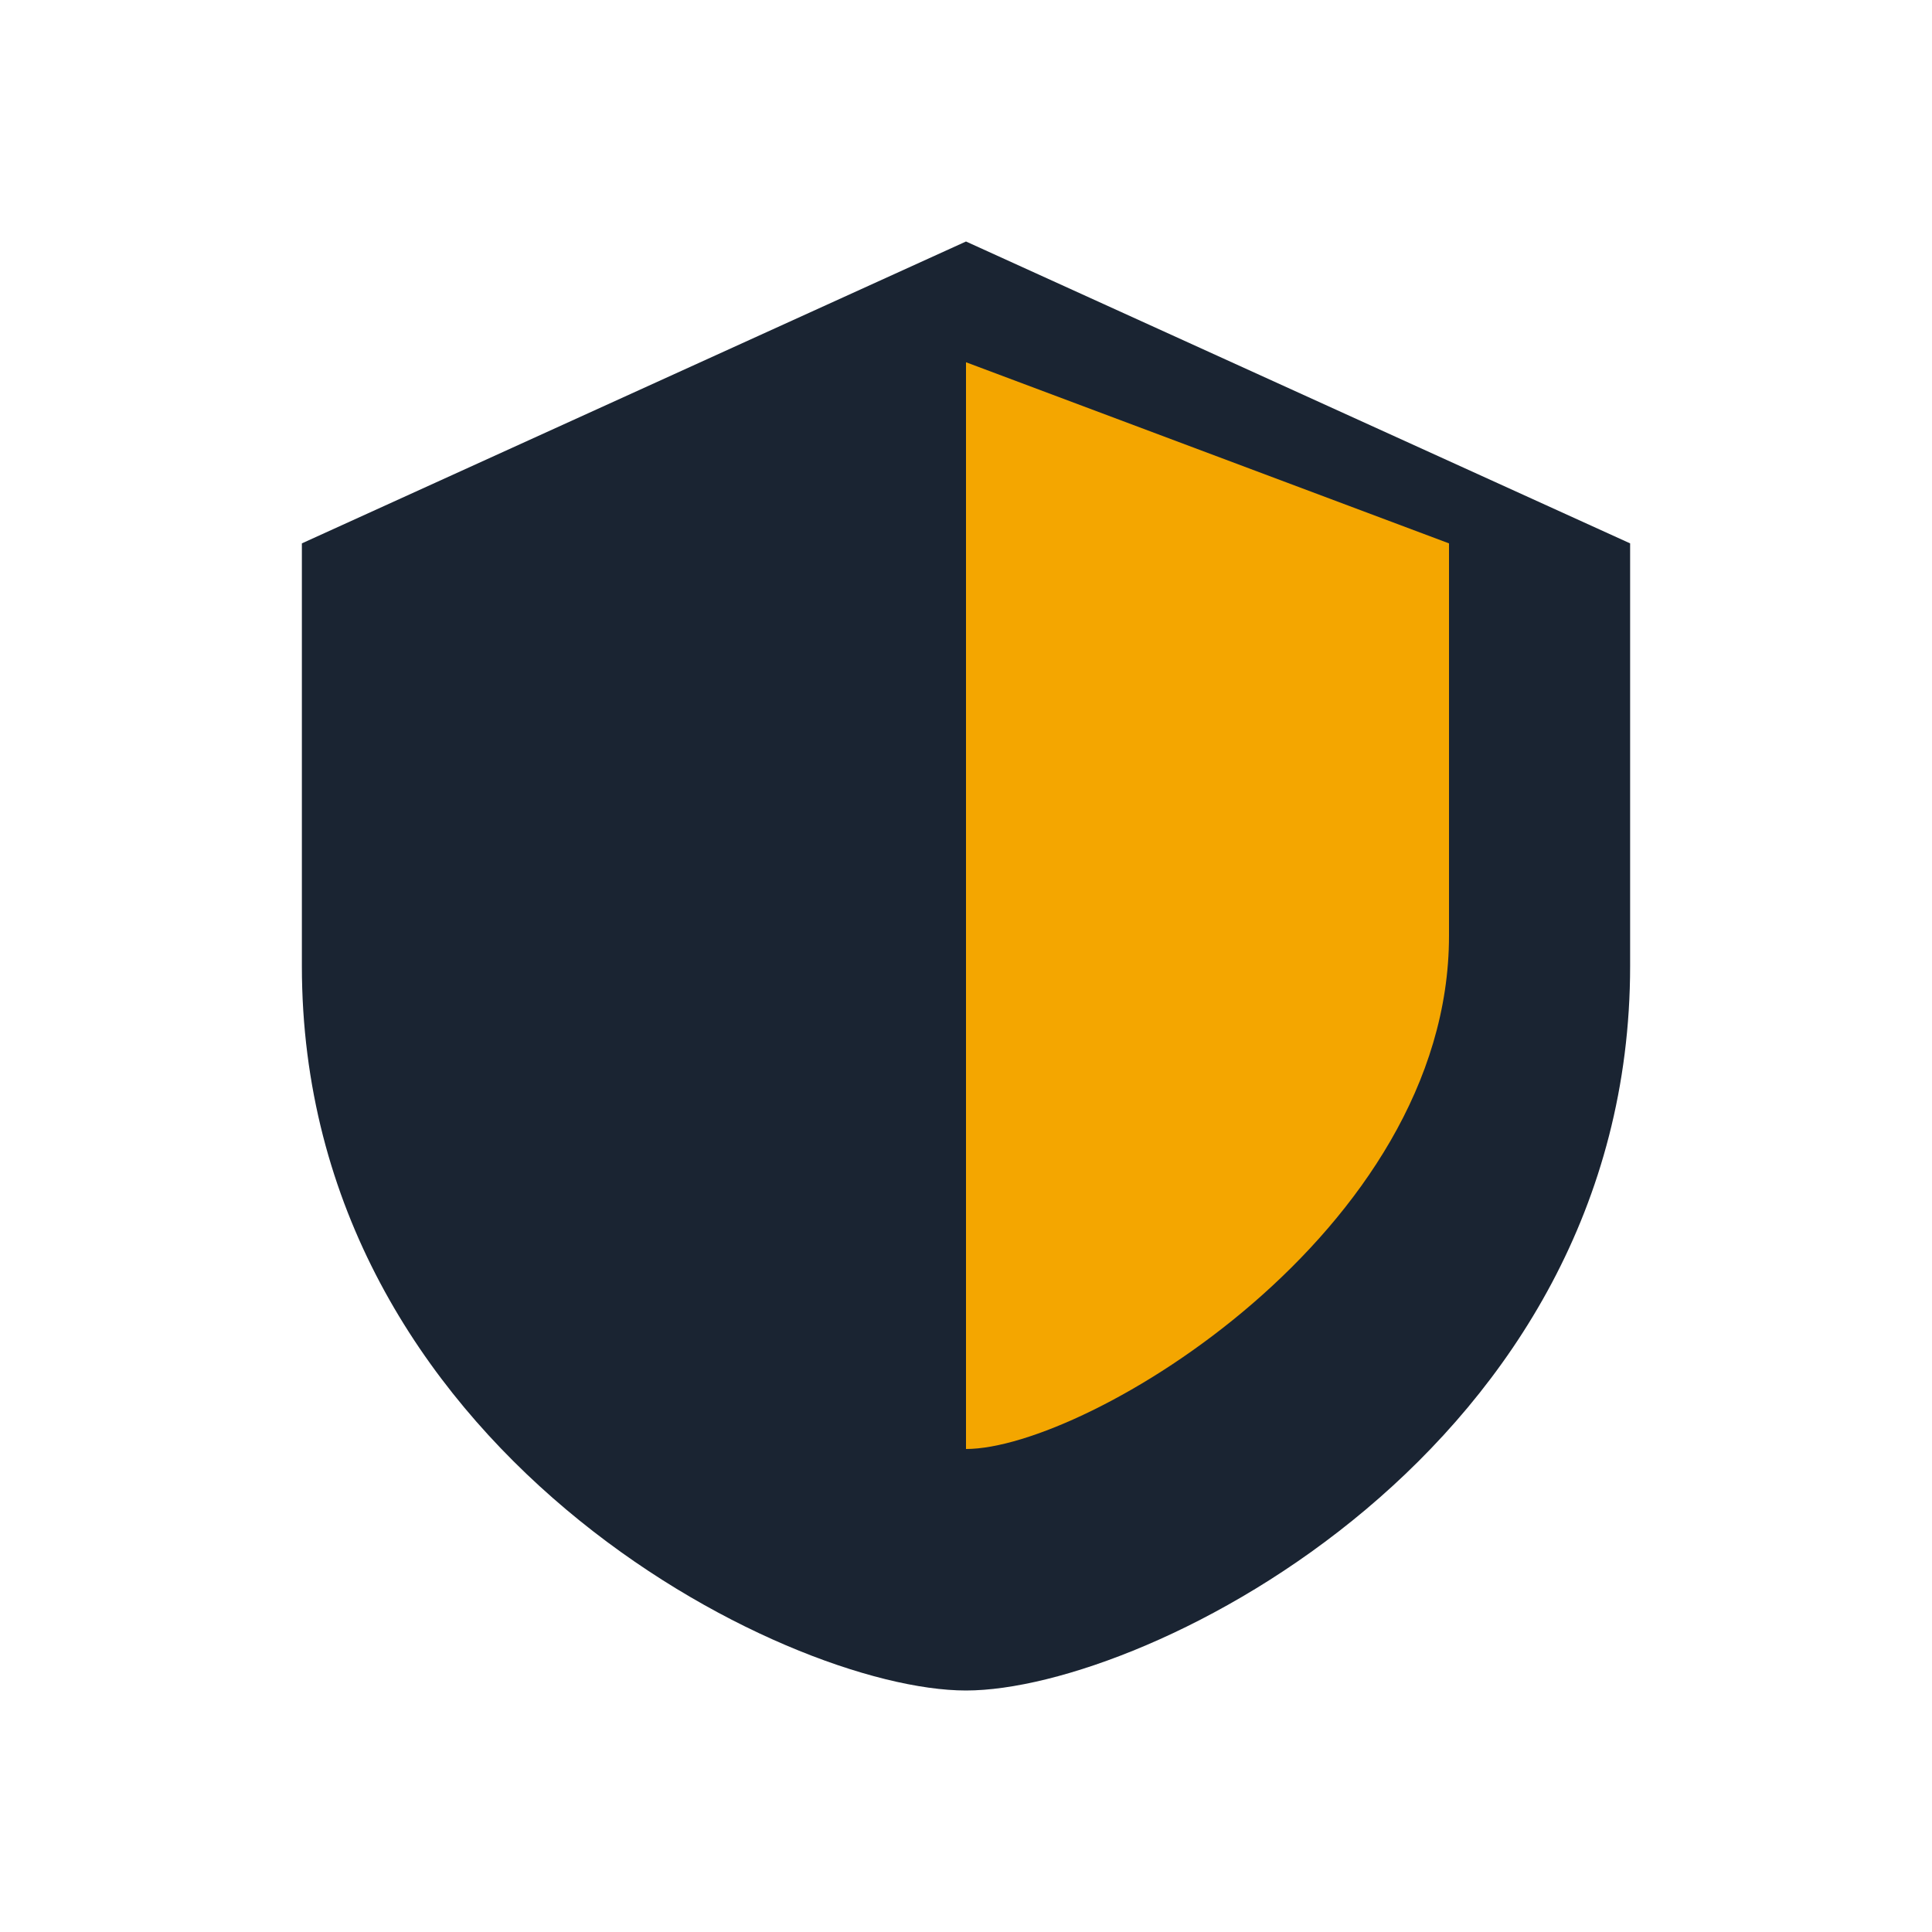
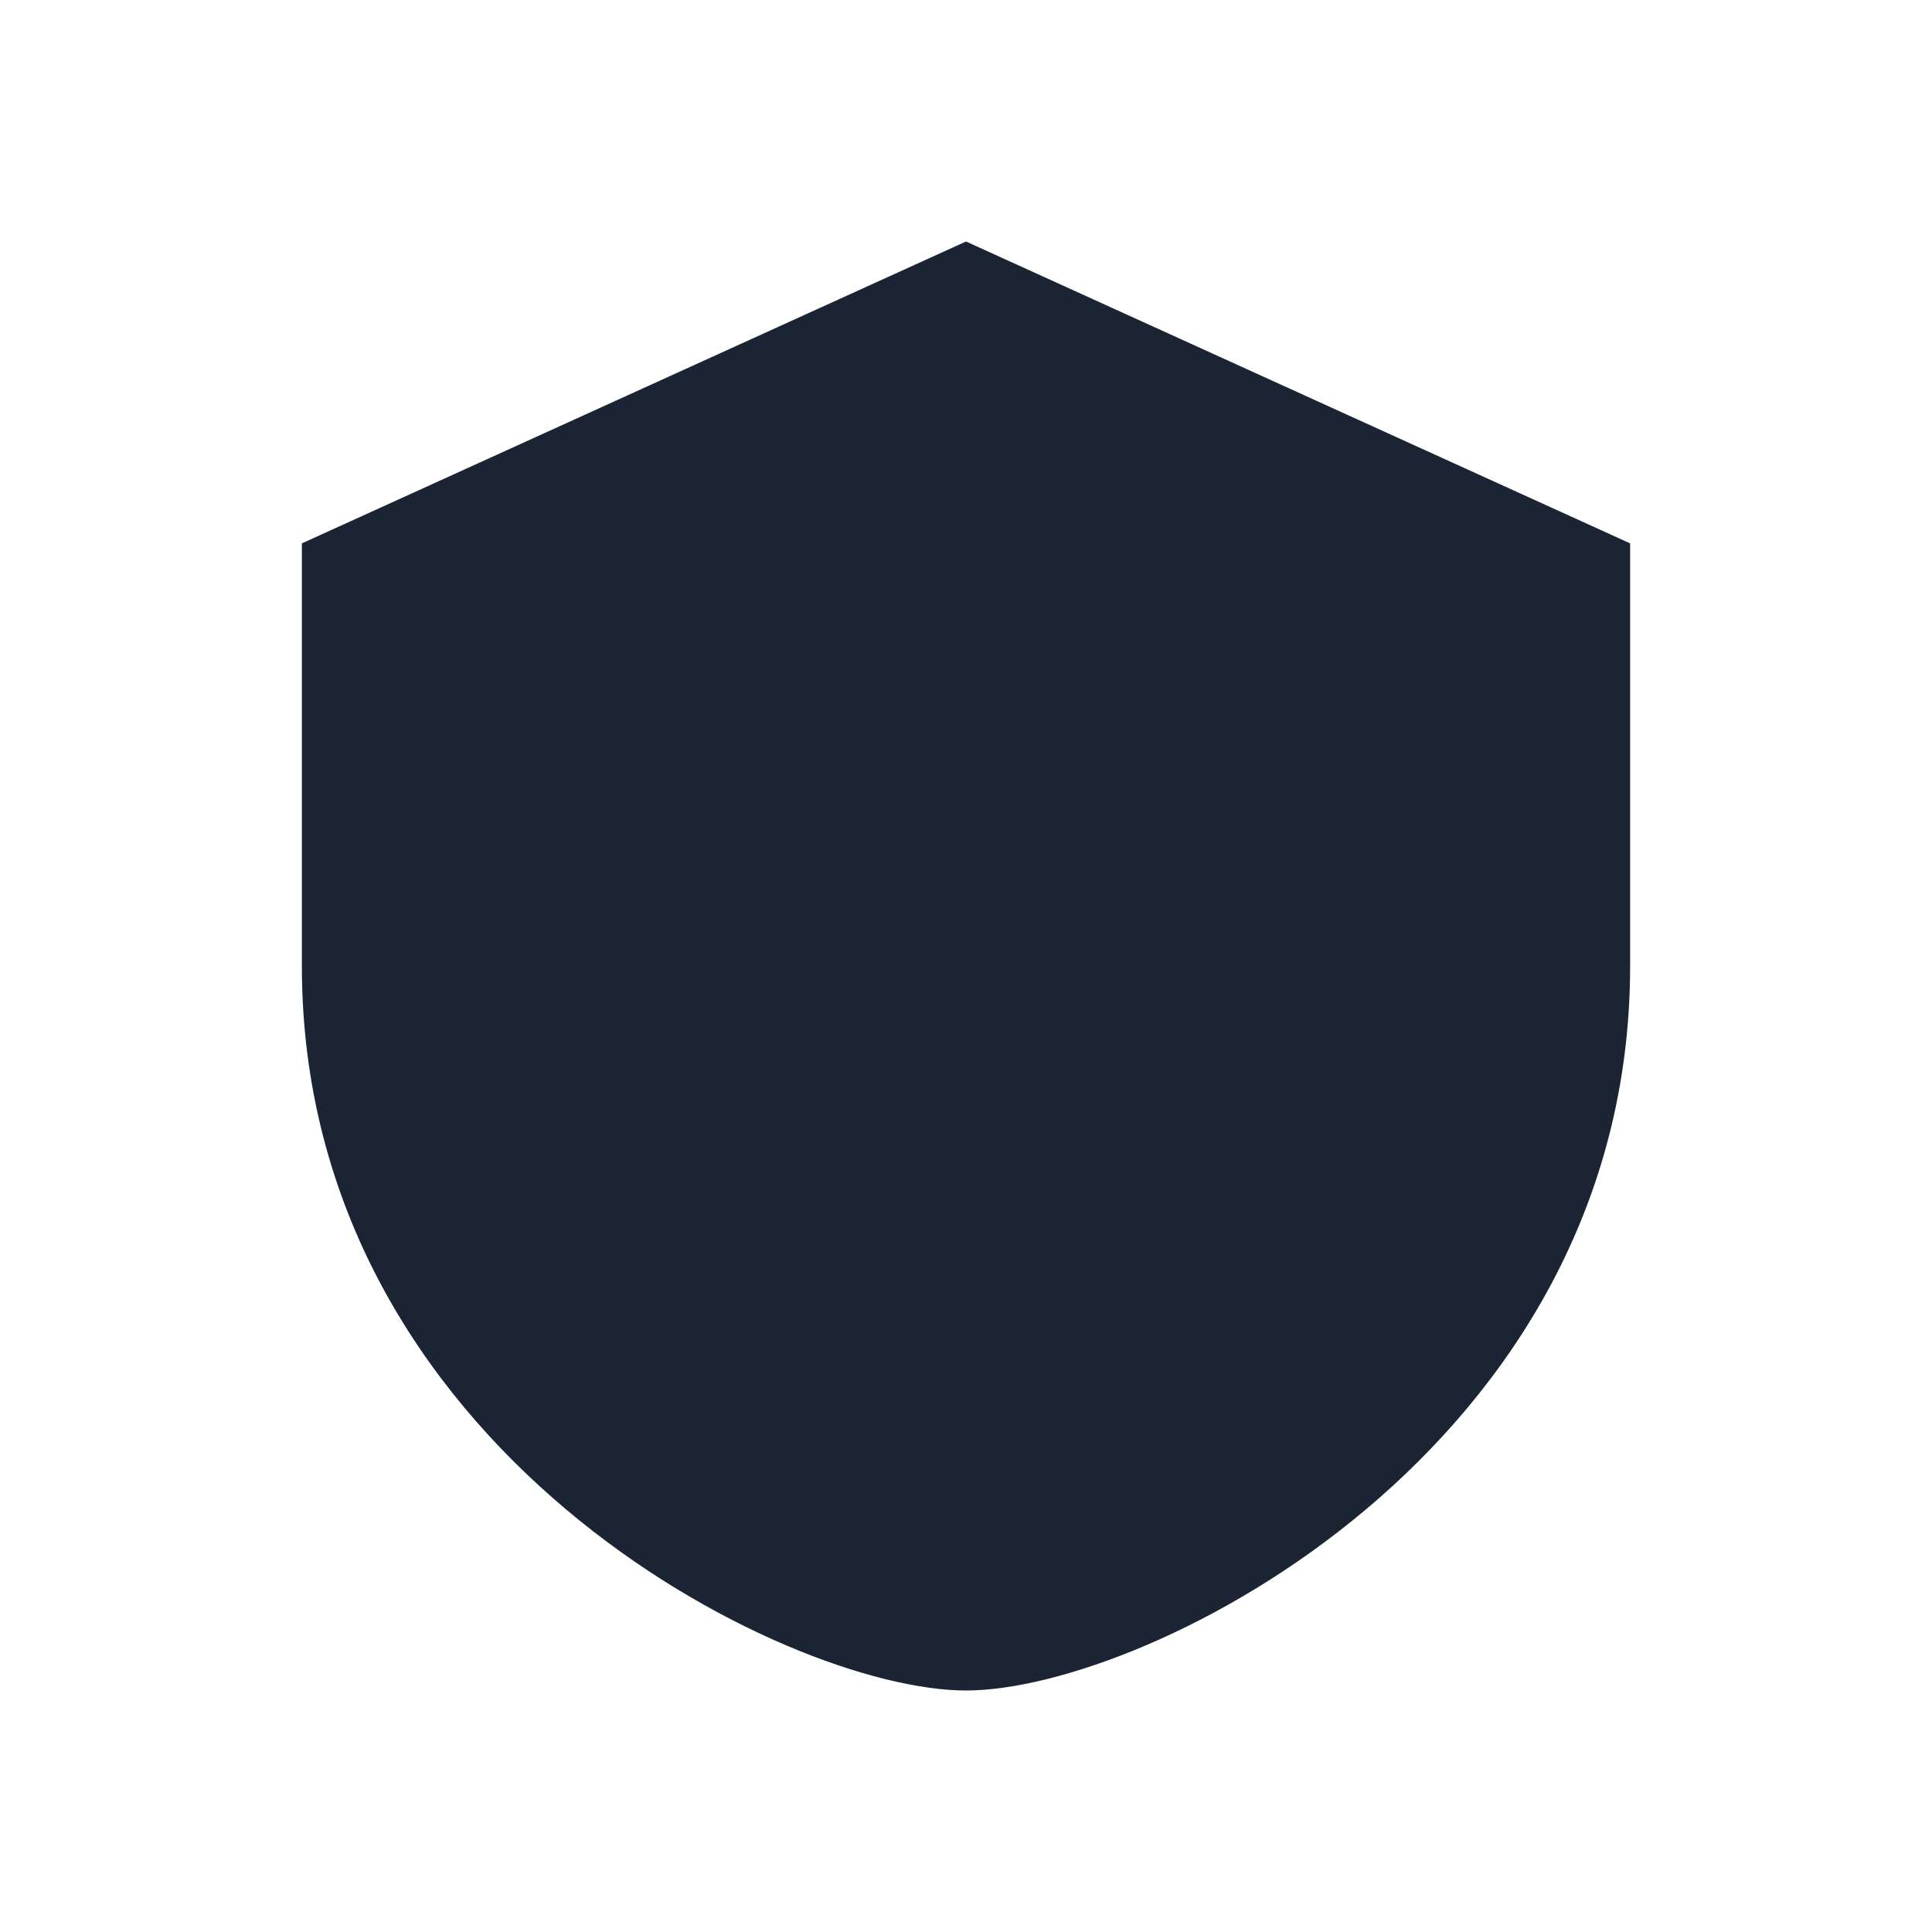
<svg xmlns="http://www.w3.org/2000/svg" width="32" height="32" viewBox="0 0 32 32">
  <path d="M16 4l11 5v7c0 8-8 12-11 12S5 24 5 16V9z" fill="#1A2432" />
-   <path d="M16 6v18c2 0 8-3.6 8-8.5V9L16 6z" fill="#F4A600" />
</svg>